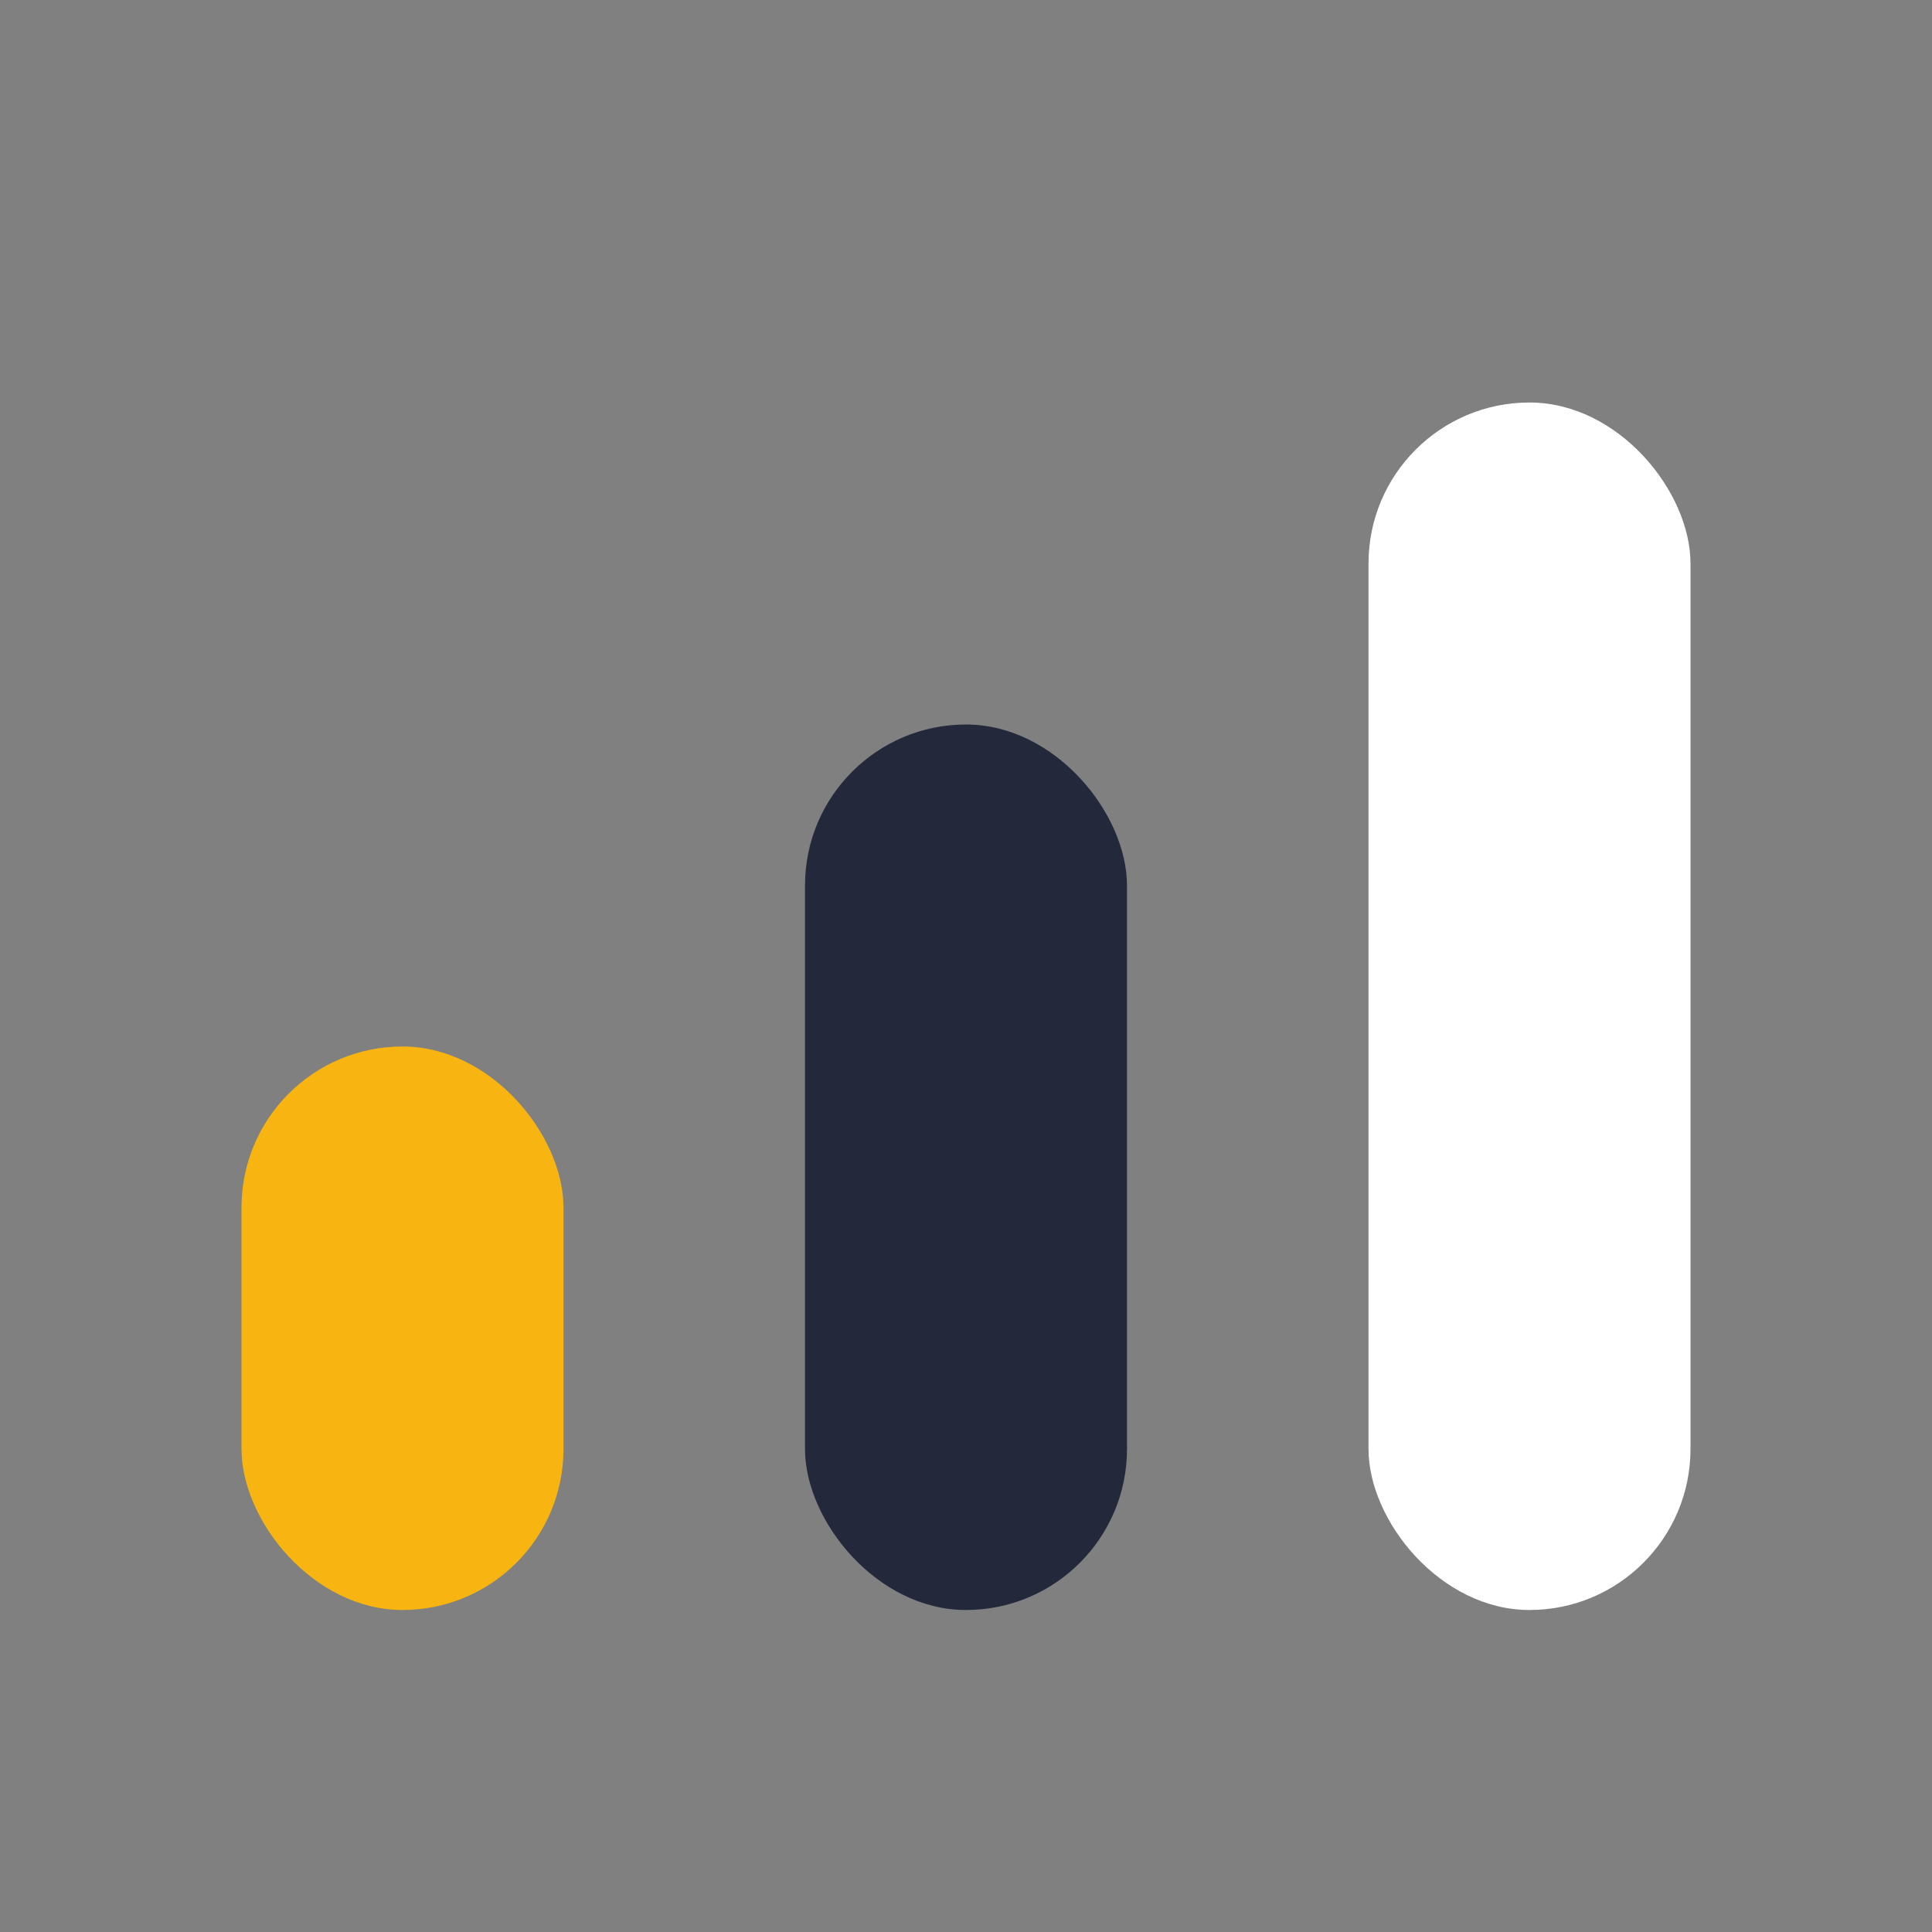
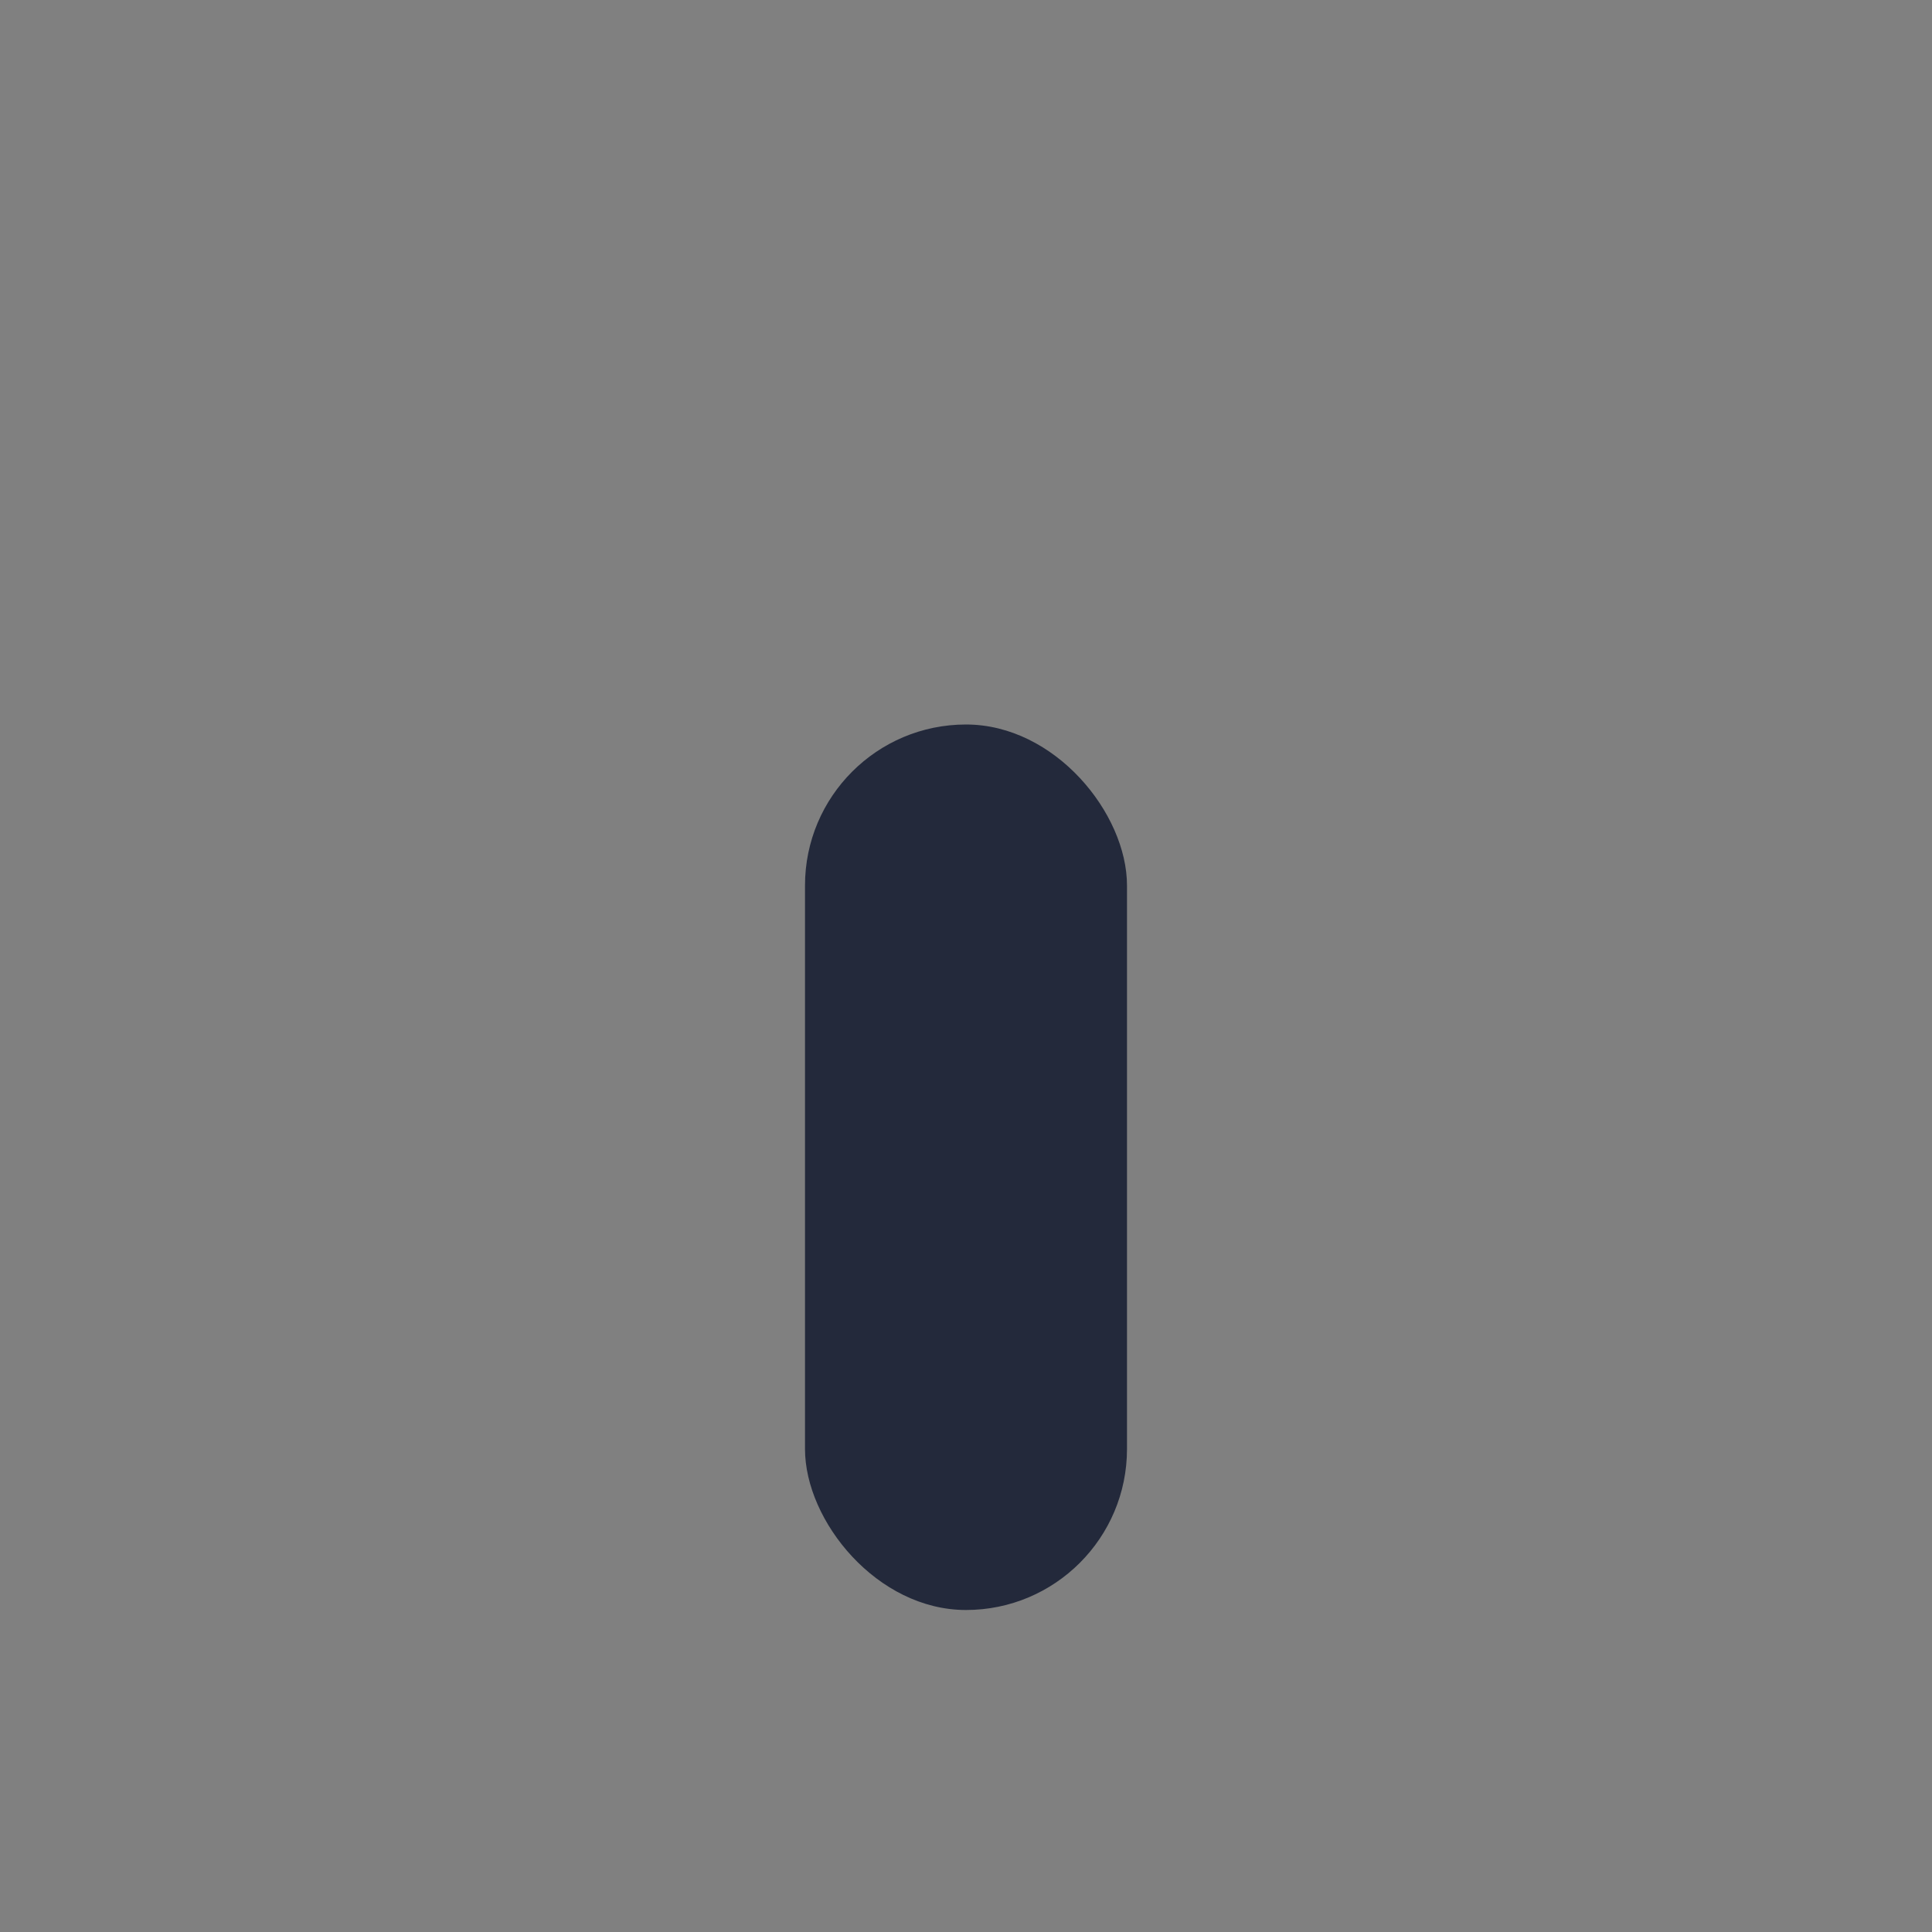
<svg xmlns="http://www.w3.org/2000/svg" width="24" height="24" viewBox="0 0 24 24">
  <rect x="0" y="0" width="24" height="24" fill="#808080" stroke="none" />
-   <rect x="3" y="13" width="4" height="7" rx="2" fill="#f8b511" />
  <rect x="10" y="9" width="4" height="11" rx="2" fill="#23293b" />
-   <rect x="17" y="5" width="4" height="15" rx="2" fill="#fff" />
</svg>